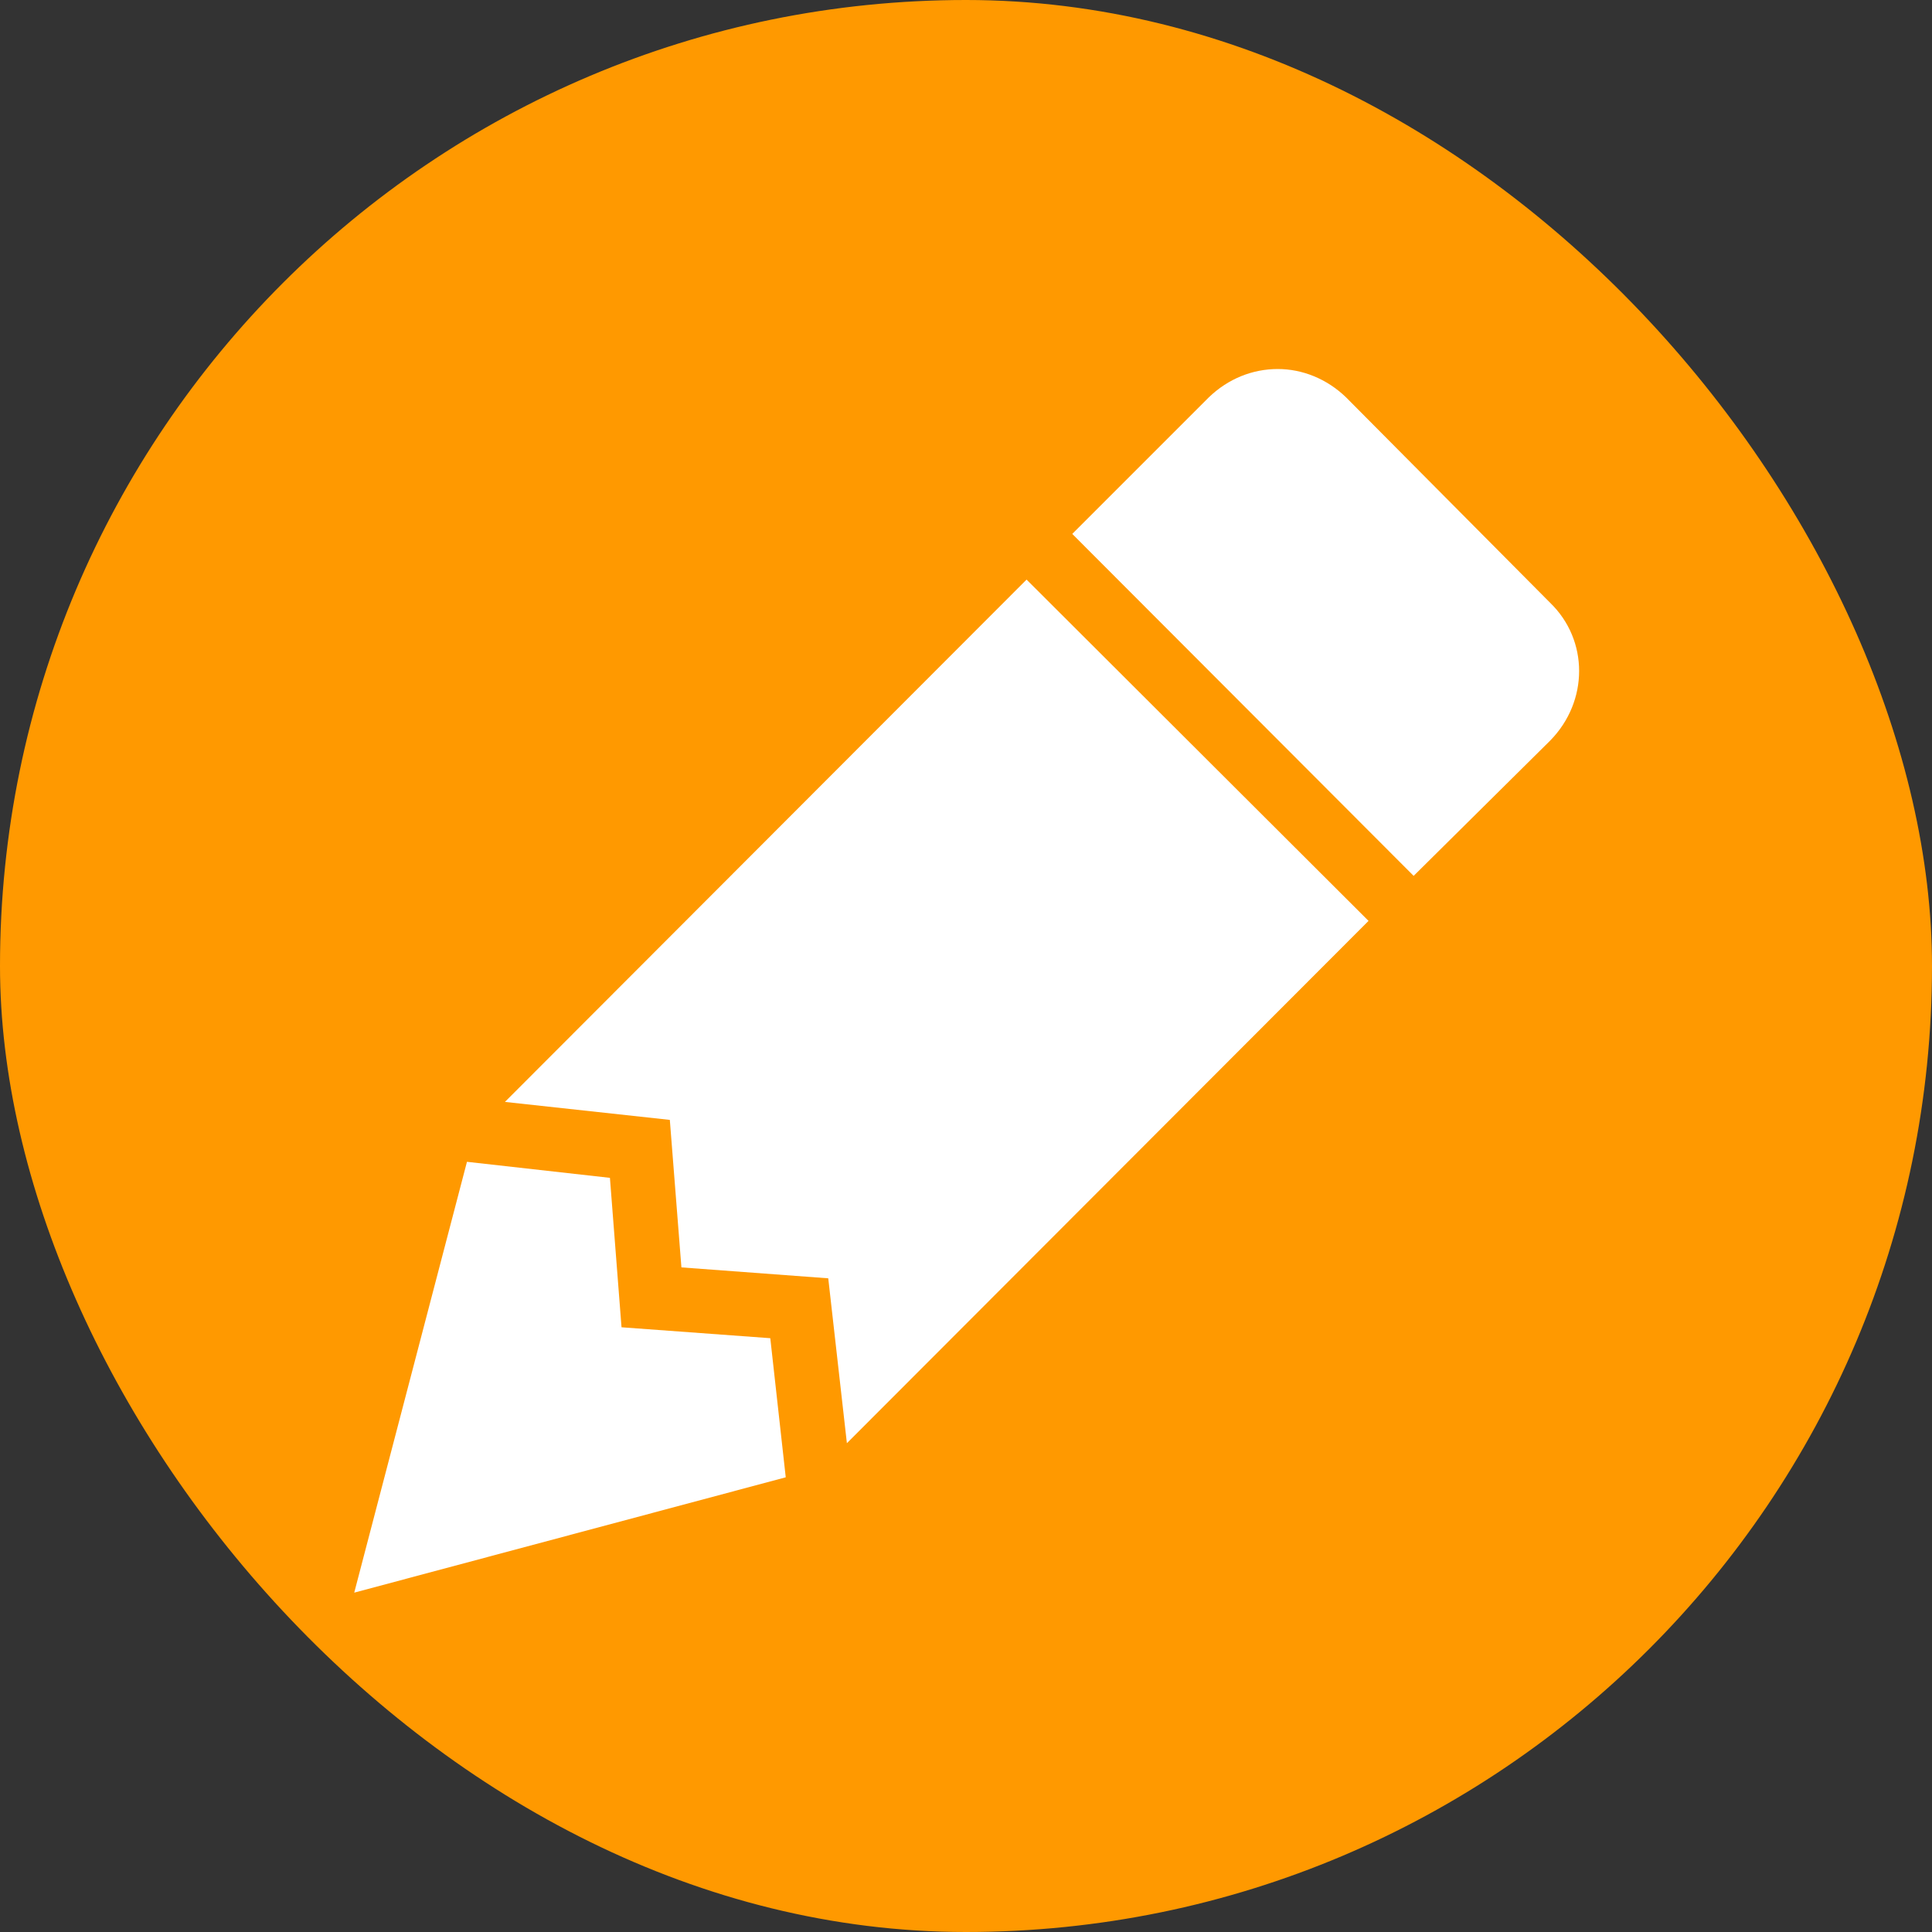
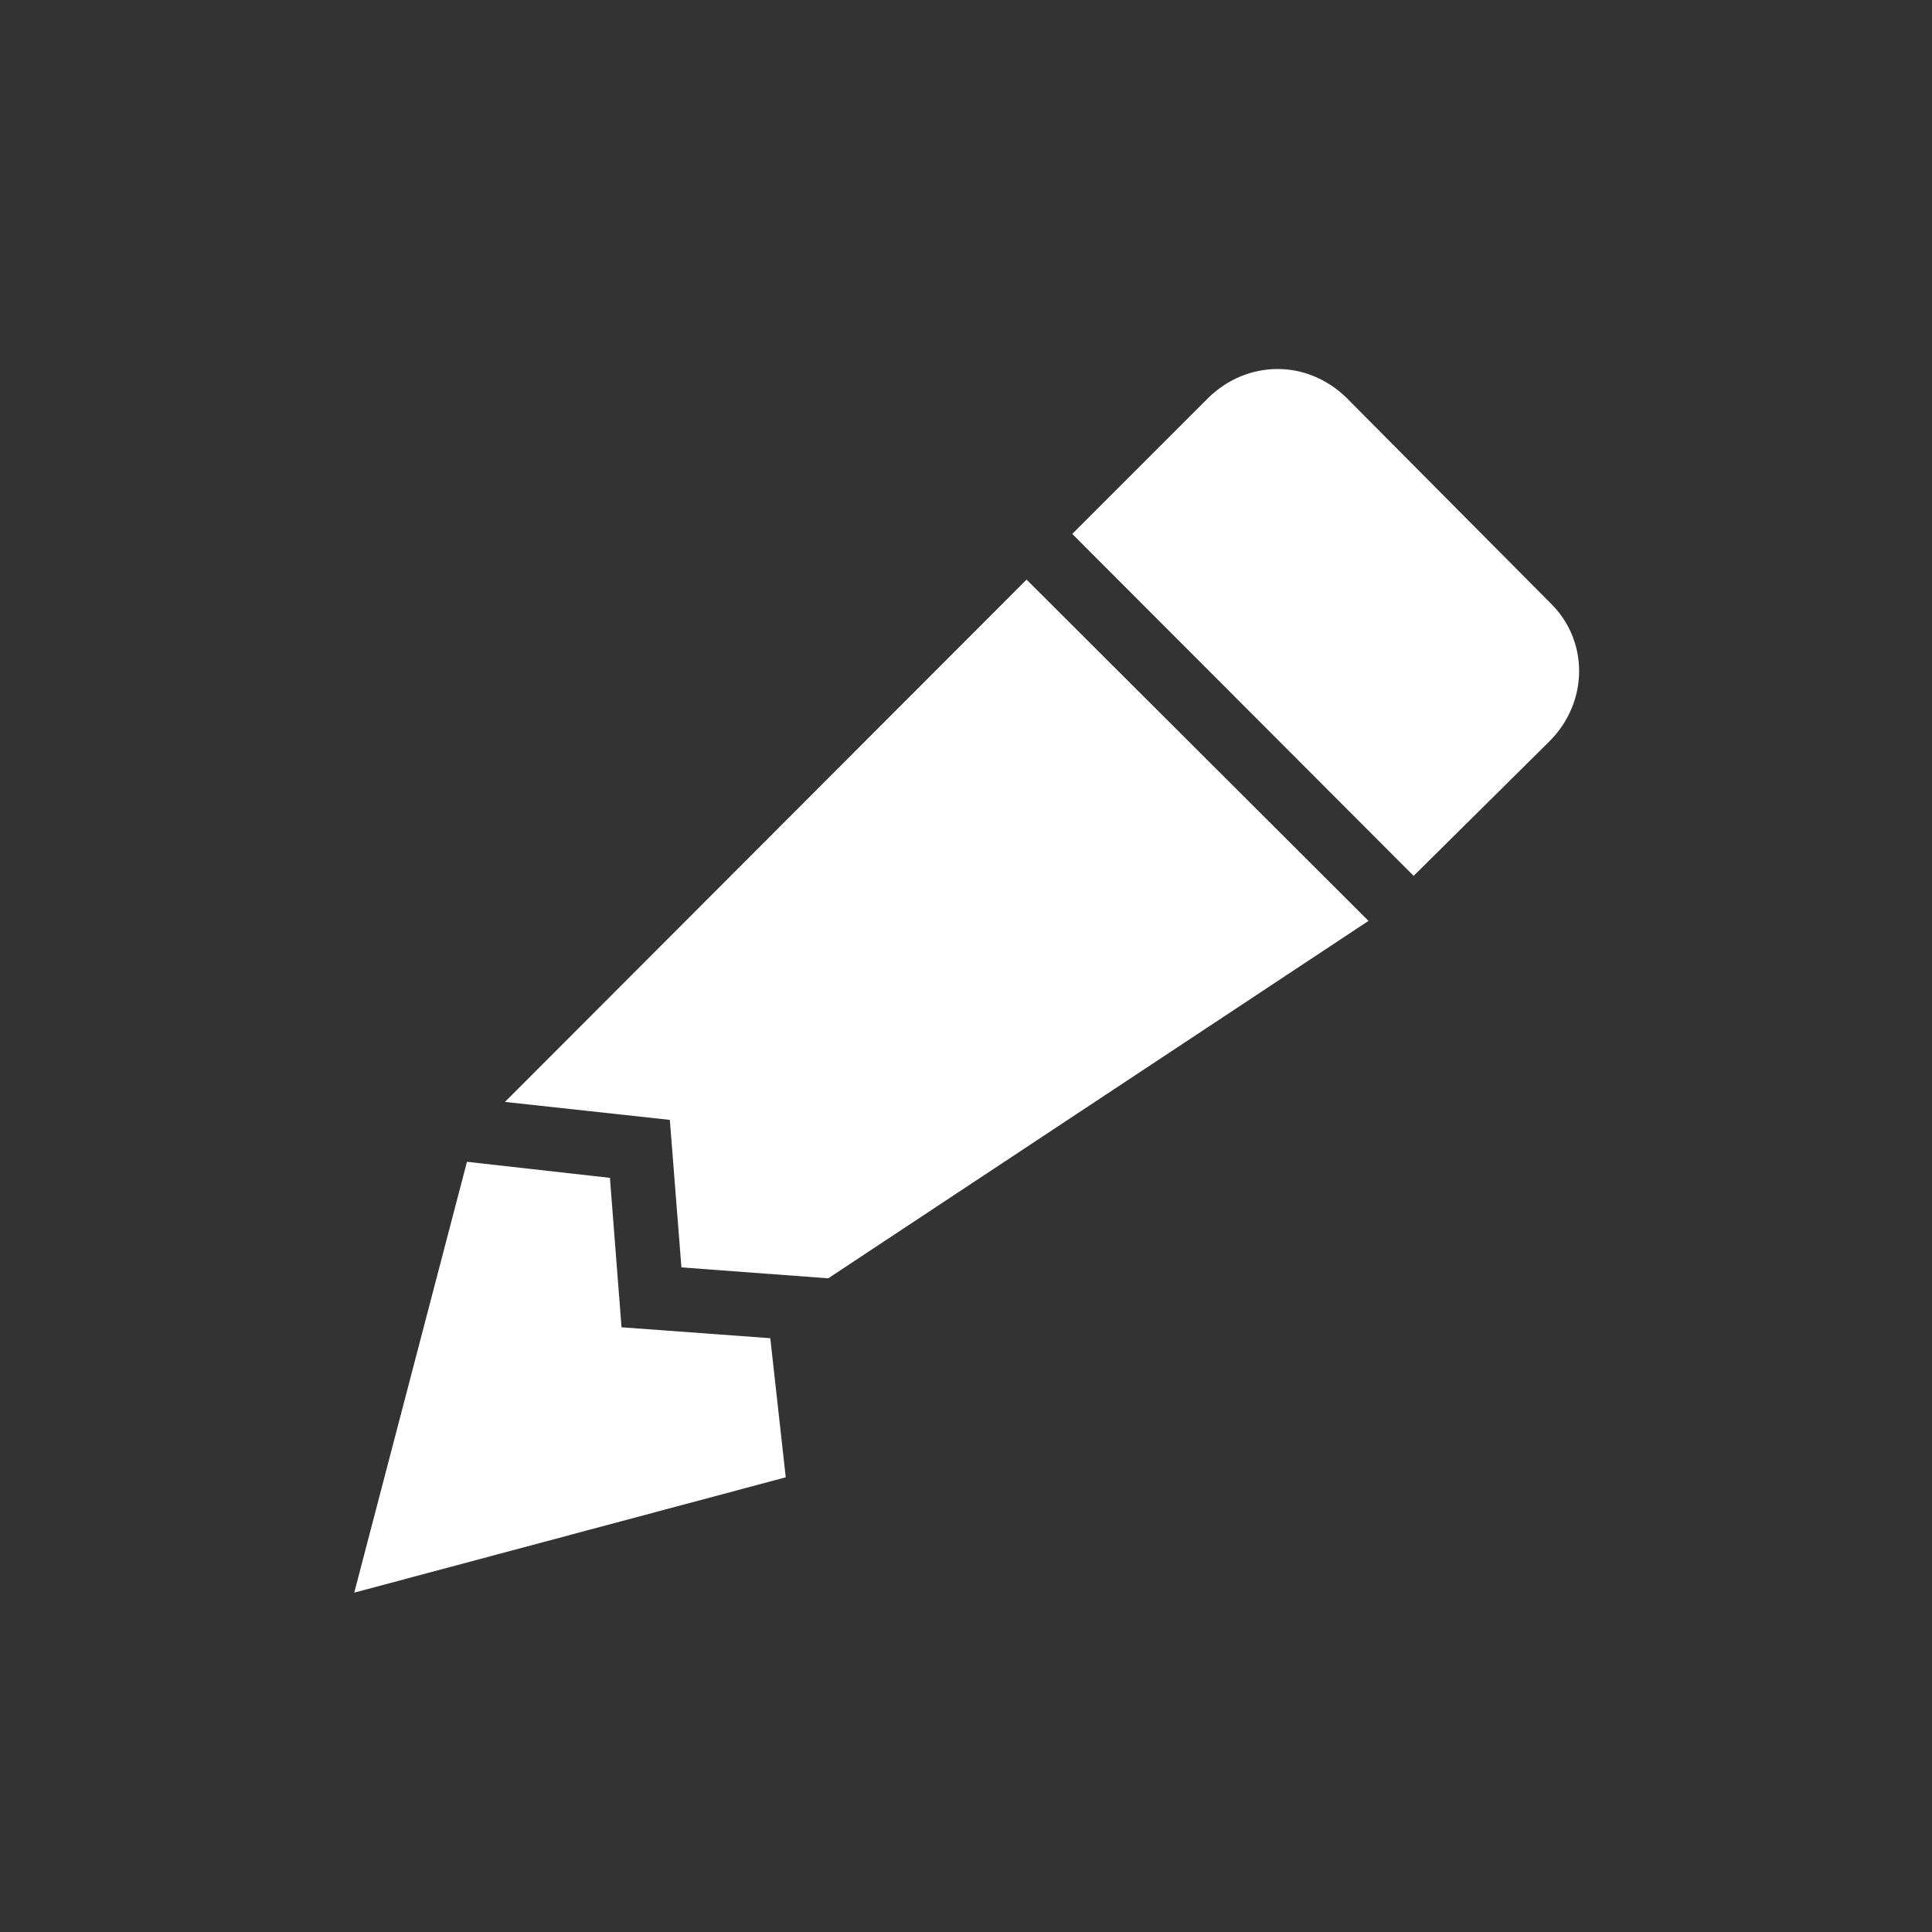
<svg xmlns="http://www.w3.org/2000/svg" width="20" height="20" viewBox="0 0 20 20" fill="none">
  <rect x="0" y="0" width="20" height="20" fill="#333333" stroke="none" />
-   <rect width="20" height="20" rx="10" fill="#FF9900" />
-   <path d="M13.227 3.82C12.967 3.82 12.714 3.92 12.514 4.113L11.1 5.527L14.634 9.067L16.047 7.667C16.447 7.26 16.447 6.627 16.047 6.24L13.934 4.113C13.734 3.92 13.48 3.82 13.227 3.82ZM10.627 6L5.227 11.407L6.934 11.593L7.054 13.12L8.574 13.233L8.767 14.94L14.167 9.533M4.834 12.027L3.667 16.487L8.134 15.293L7.974 13.853L6.434 13.74L6.314 12.193" fill="white" />
+   <path d="M13.227 3.82C12.967 3.82 12.714 3.92 12.514 4.113L11.1 5.527L14.634 9.067L16.047 7.667C16.447 7.26 16.447 6.627 16.047 6.24L13.934 4.113C13.734 3.92 13.48 3.82 13.227 3.82ZM10.627 6L5.227 11.407L6.934 11.593L7.054 13.12L8.574 13.233L14.167 9.533M4.834 12.027L3.667 16.487L8.134 15.293L7.974 13.853L6.434 13.74L6.314 12.193" fill="white" />
</svg>